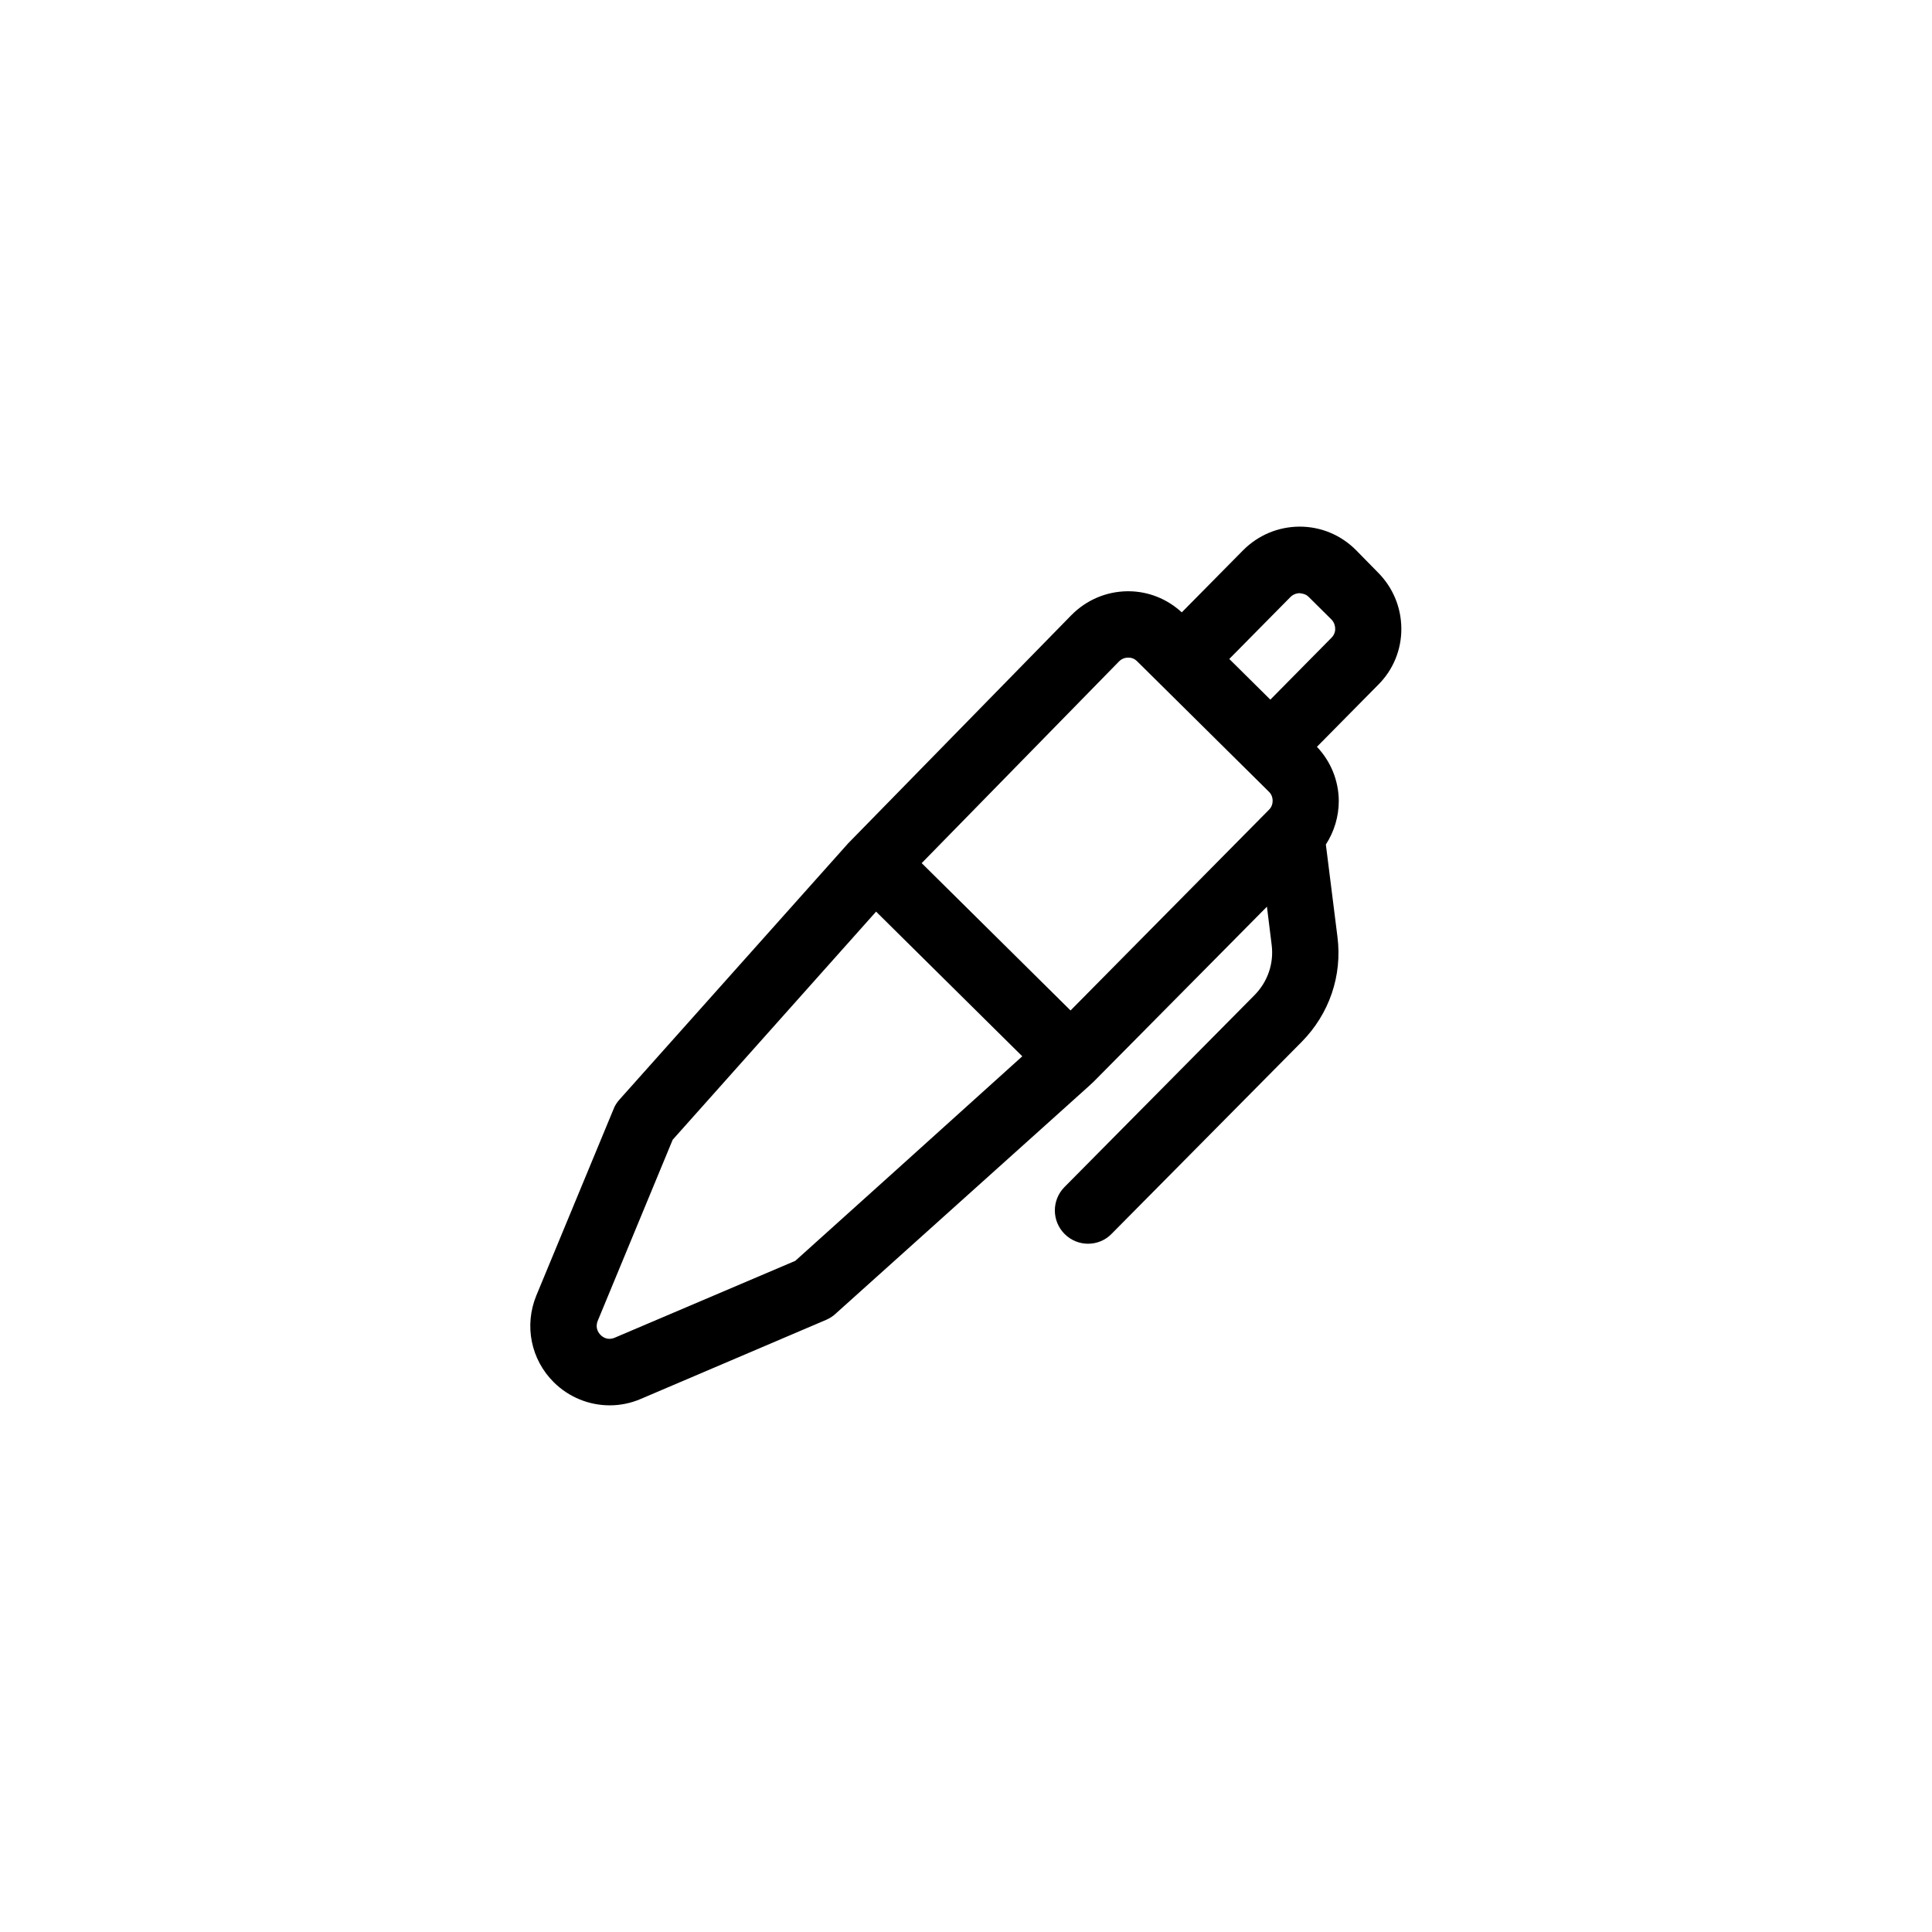
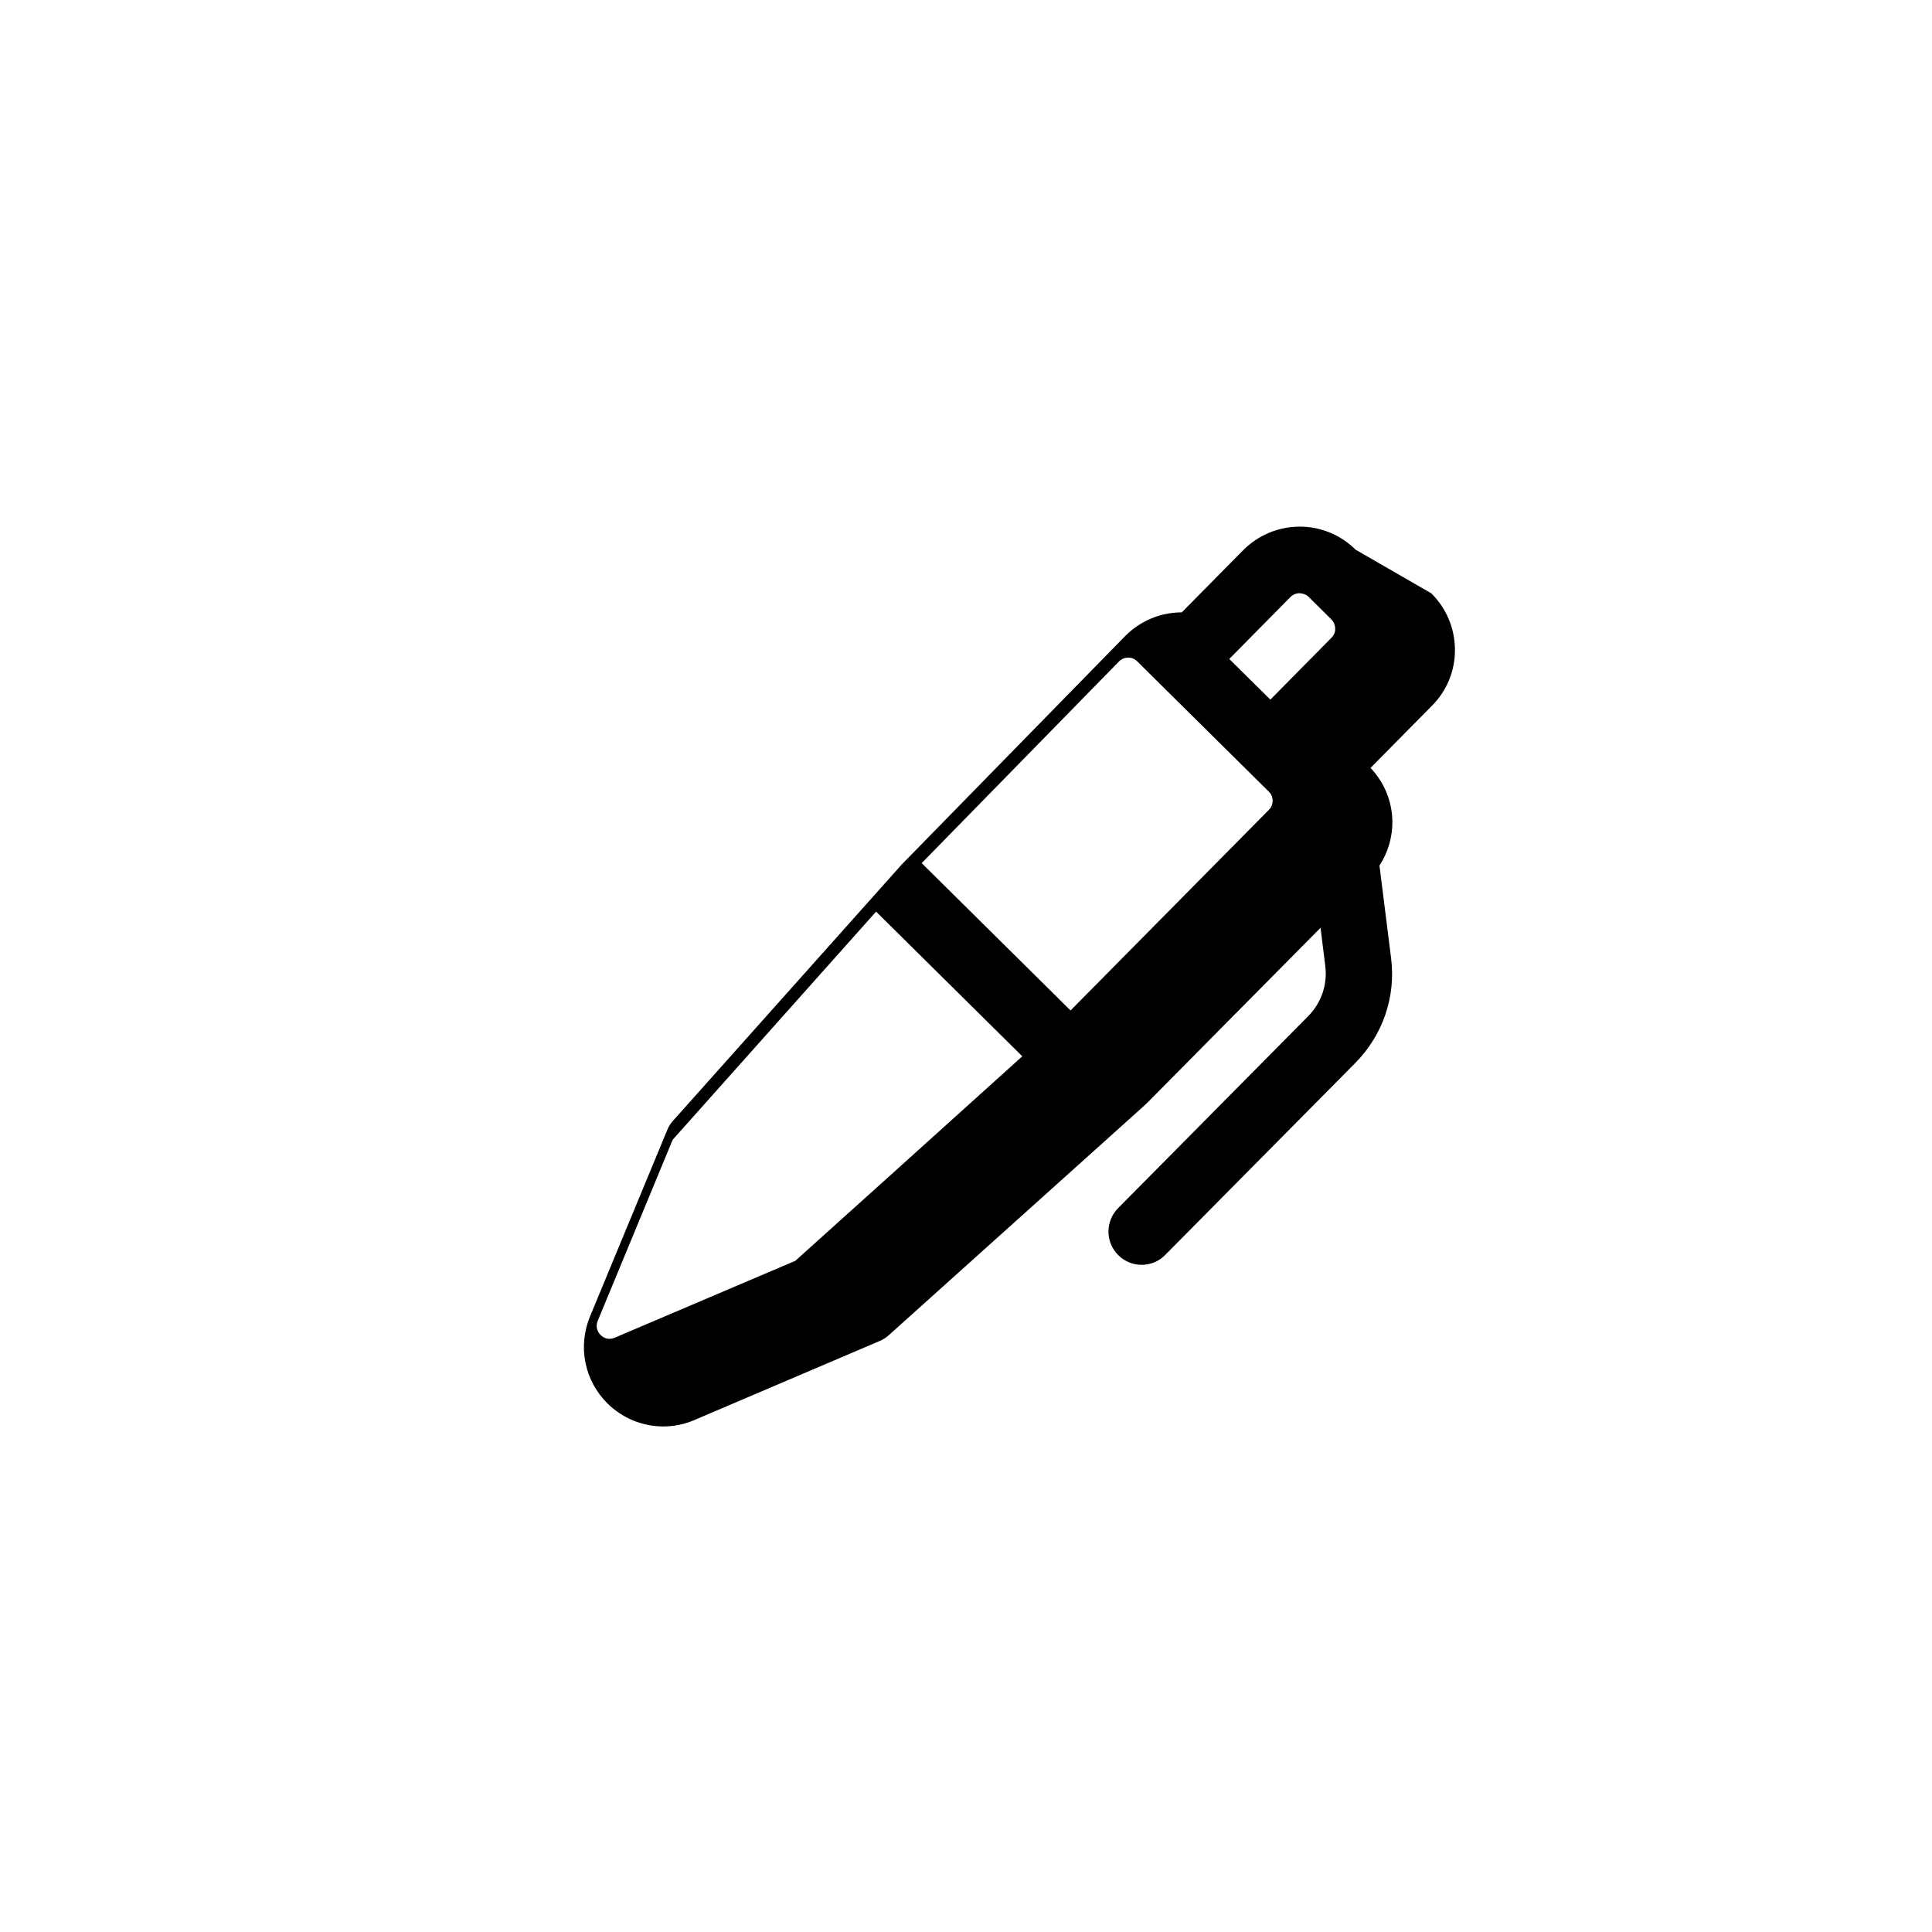
<svg xmlns="http://www.w3.org/2000/svg" fill="#000000" width="800px" height="800px" version="1.1" viewBox="144 144 512 512">
-   <path d="m503.23 289.66c-3.981-3.93-9.219-6.098-14.812-6.098h-0.102c-5.644 0.051-10.883 2.266-14.863 6.246l-16.273 16.473c-3.879-3.578-8.867-5.594-14.207-5.594h-0.152c-5.644 0.051-10.934 2.316-14.914 6.348l-59.145 60.465-60.609 67.914c-0.656 0.754-1.211 1.562-1.562 2.519l-20.453 49.375c-3.273 7.961-1.461 16.977 4.637 23.023 4.031 3.981 9.371 6.098 14.812 6.098 2.769 0 5.594-0.555 8.262-1.715l49.121-20.957c0.906-0.402 1.715-0.906 2.418-1.562 68.066-61.168 68.164-61.215 68.367-61.469l0.25-0.25 45.746-46.199 1.258 10.176c0.605 4.887-1.059 9.723-4.535 13.25l-50.383 50.883c-3.426 3.477-3.375 9.02 0.051 12.445 1.715 1.715 3.981 2.57 6.195 2.57 2.266 0 4.535-0.855 6.246-2.621l50.383-50.883c7.305-7.406 10.781-17.531 9.473-27.809l-3.074-24.484c2.215-3.426 3.426-7.406 3.426-11.586-0.051-5.391-2.117-10.43-5.793-14.309l16.273-16.473c3.981-3.981 6.144-9.32 6.098-14.914-0.051-5.644-2.266-10.883-6.246-14.863zm-62.727 29.676c0.855-0.906 1.914-1.059 2.418-1.059 0.707 0 1.562 0.102 2.469 1.008l34.863 34.512c0.906 0.855 1.008 1.914 1.008 2.418s-0.102 1.562-1.008 2.418l-52.547 53.152-39.449-39.047zm-85.746 158.8-47.812 20.355c-1.863 0.805-3.176-0.102-3.777-0.707-0.605-0.605-1.512-1.914-0.754-3.777l19.852-47.961 53.906-60.457 38.742 38.34c-15.418 13.953-53.254 48.008-60.156 54.207zm142.12-165.15-16.223 16.426-10.883-10.781 16.223-16.426c0.855-0.855 1.914-1.008 2.418-1.008 0.453 0.102 1.562 0.102 2.418 1.008l5.996 5.945c0.855 0.855 1.008 1.914 1.008 2.418 0.051 0.5-0.102 1.559-0.957 2.418z" />
+   <path d="m503.23 289.66c-3.981-3.93-9.219-6.098-14.812-6.098h-0.102c-5.644 0.051-10.883 2.266-14.863 6.246l-16.273 16.473h-0.152c-5.644 0.051-10.934 2.316-14.914 6.348l-59.145 60.465-60.609 67.914c-0.656 0.754-1.211 1.562-1.562 2.519l-20.453 49.375c-3.273 7.961-1.461 16.977 4.637 23.023 4.031 3.981 9.371 6.098 14.812 6.098 2.769 0 5.594-0.555 8.262-1.715l49.121-20.957c0.906-0.402 1.715-0.906 2.418-1.562 68.066-61.168 68.164-61.215 68.367-61.469l0.25-0.25 45.746-46.199 1.258 10.176c0.605 4.887-1.059 9.723-4.535 13.25l-50.383 50.883c-3.426 3.477-3.375 9.02 0.051 12.445 1.715 1.715 3.981 2.57 6.195 2.57 2.266 0 4.535-0.855 6.246-2.621l50.383-50.883c7.305-7.406 10.781-17.531 9.473-27.809l-3.074-24.484c2.215-3.426 3.426-7.406 3.426-11.586-0.051-5.391-2.117-10.43-5.793-14.309l16.273-16.473c3.981-3.981 6.144-9.32 6.098-14.914-0.051-5.644-2.266-10.883-6.246-14.863zm-62.727 29.676c0.855-0.906 1.914-1.059 2.418-1.059 0.707 0 1.562 0.102 2.469 1.008l34.863 34.512c0.906 0.855 1.008 1.914 1.008 2.418s-0.102 1.562-1.008 2.418l-52.547 53.152-39.449-39.047zm-85.746 158.8-47.812 20.355c-1.863 0.805-3.176-0.102-3.777-0.707-0.605-0.605-1.512-1.914-0.754-3.777l19.852-47.961 53.906-60.457 38.742 38.34c-15.418 13.953-53.254 48.008-60.156 54.207zm142.12-165.15-16.223 16.426-10.883-10.781 16.223-16.426c0.855-0.855 1.914-1.008 2.418-1.008 0.453 0.102 1.562 0.102 2.418 1.008l5.996 5.945c0.855 0.855 1.008 1.914 1.008 2.418 0.051 0.5-0.102 1.559-0.957 2.418z" />
</svg>